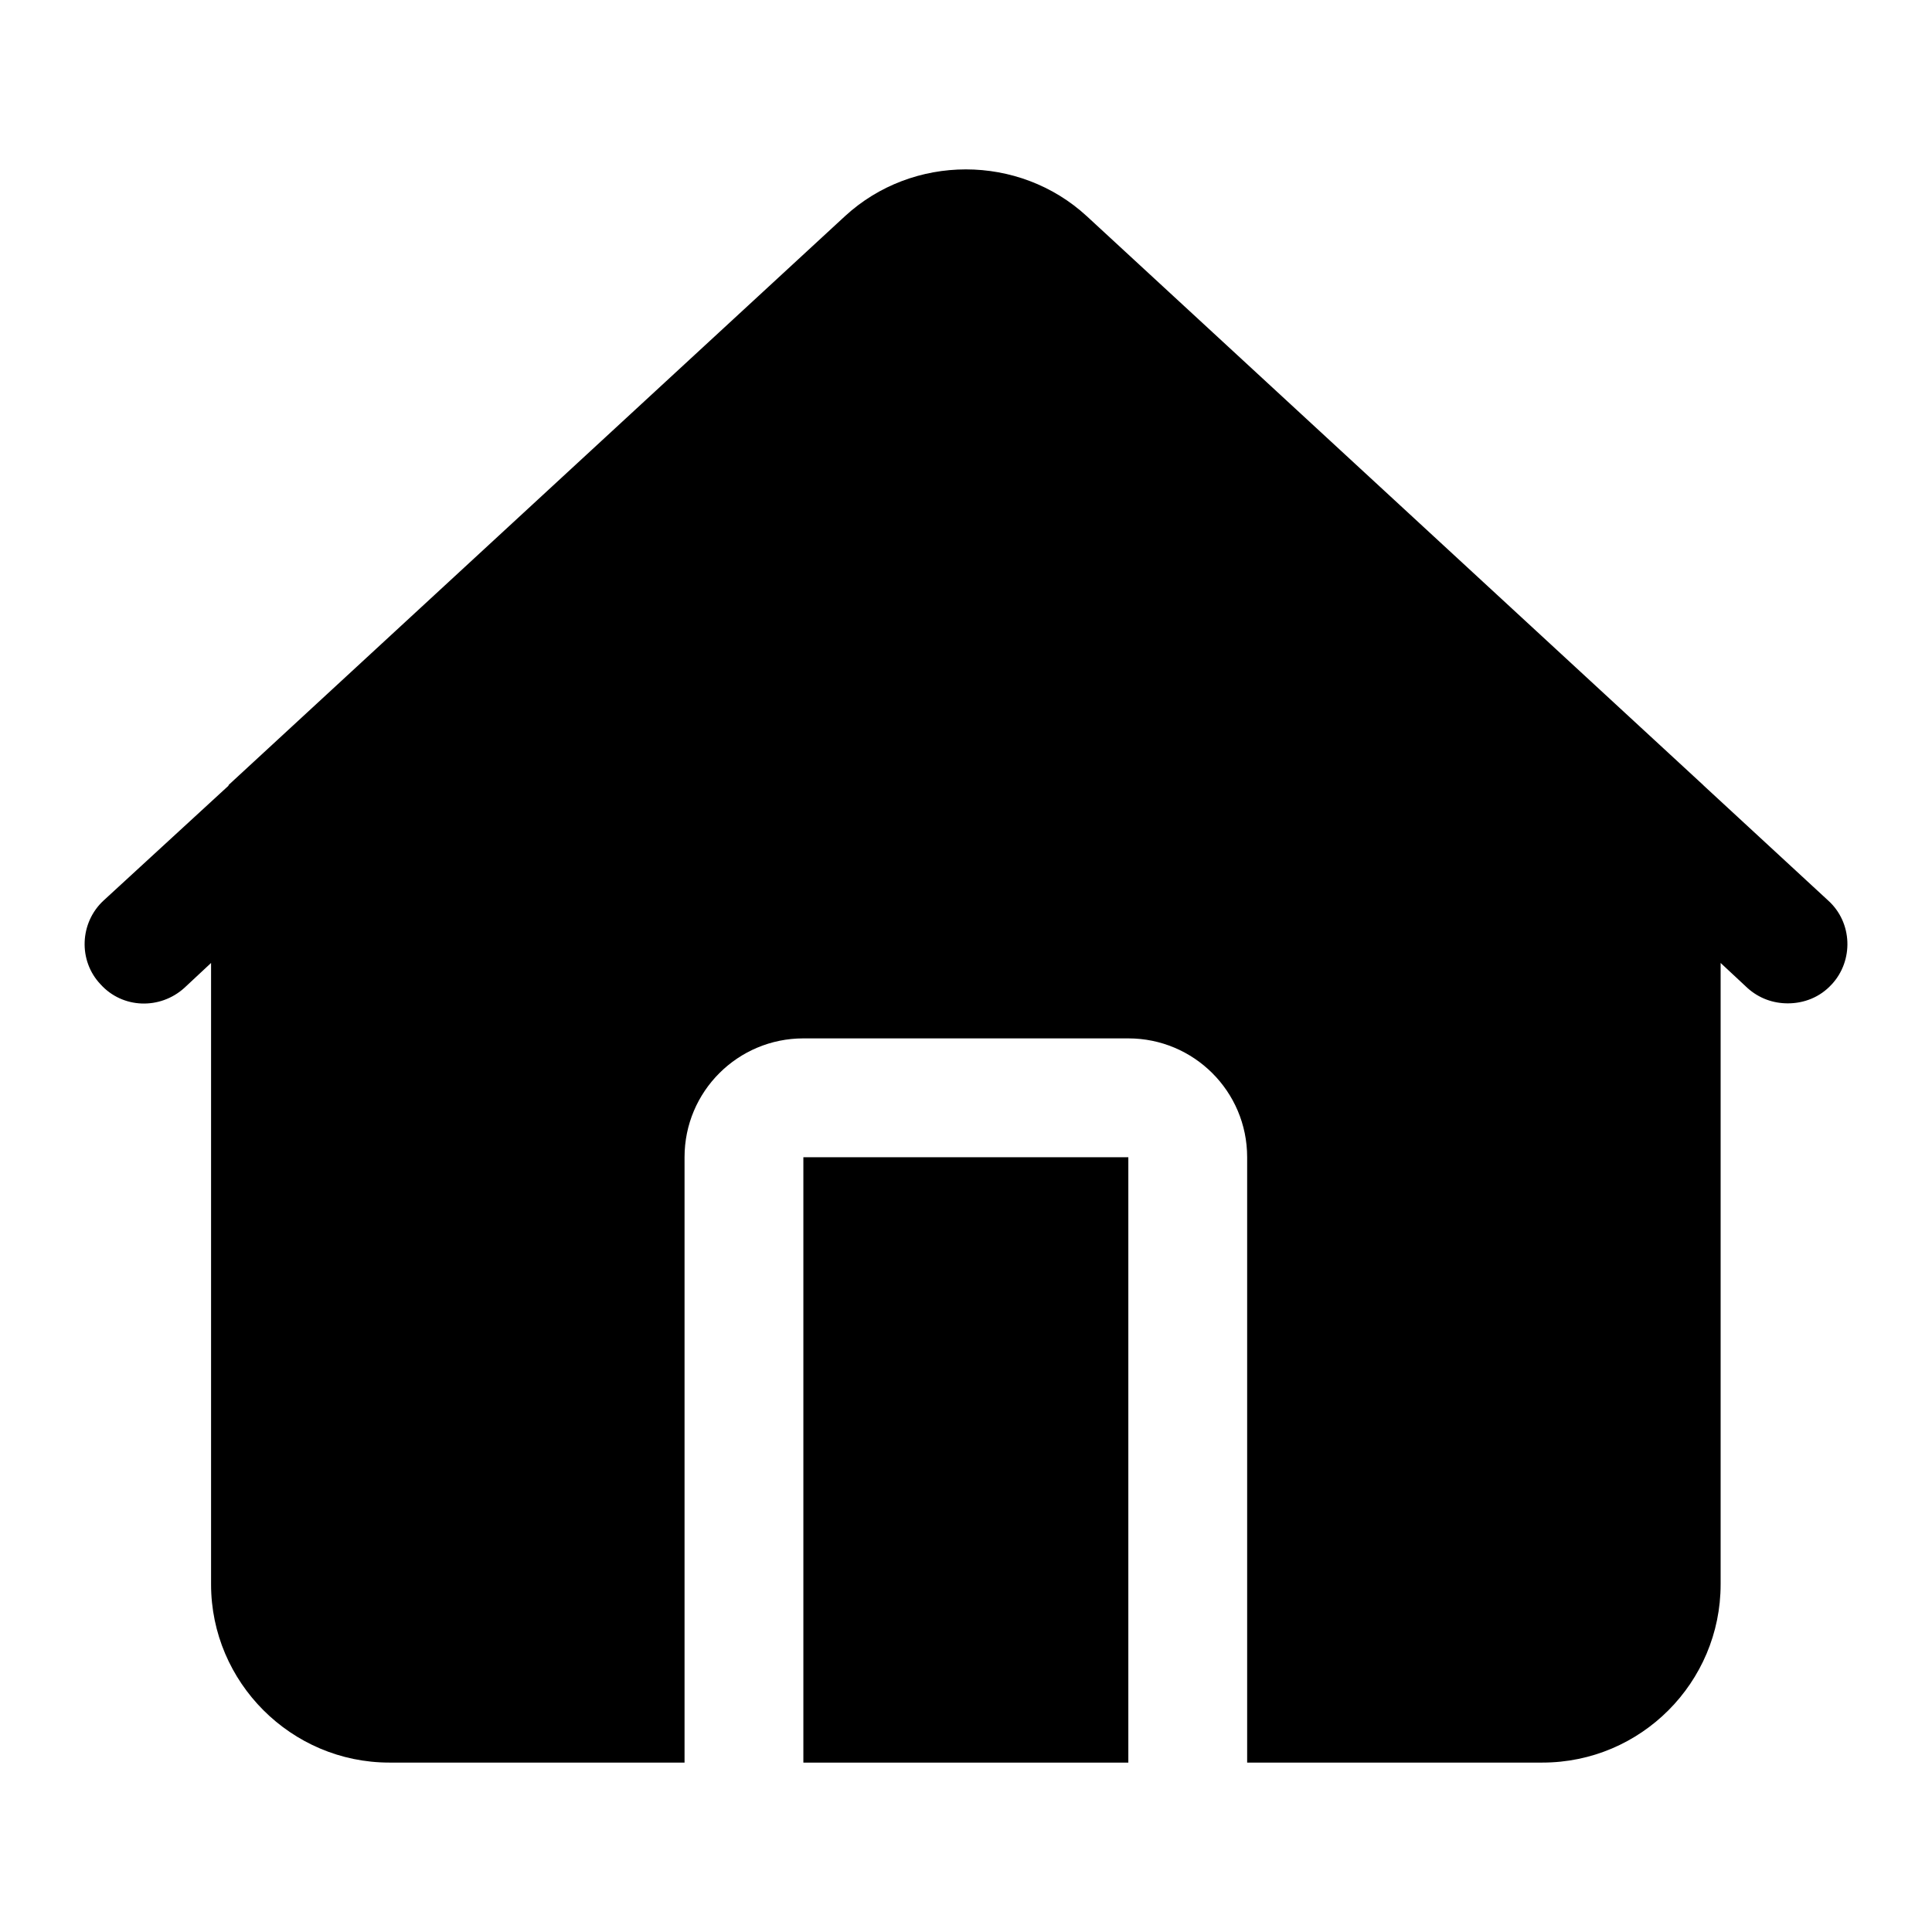
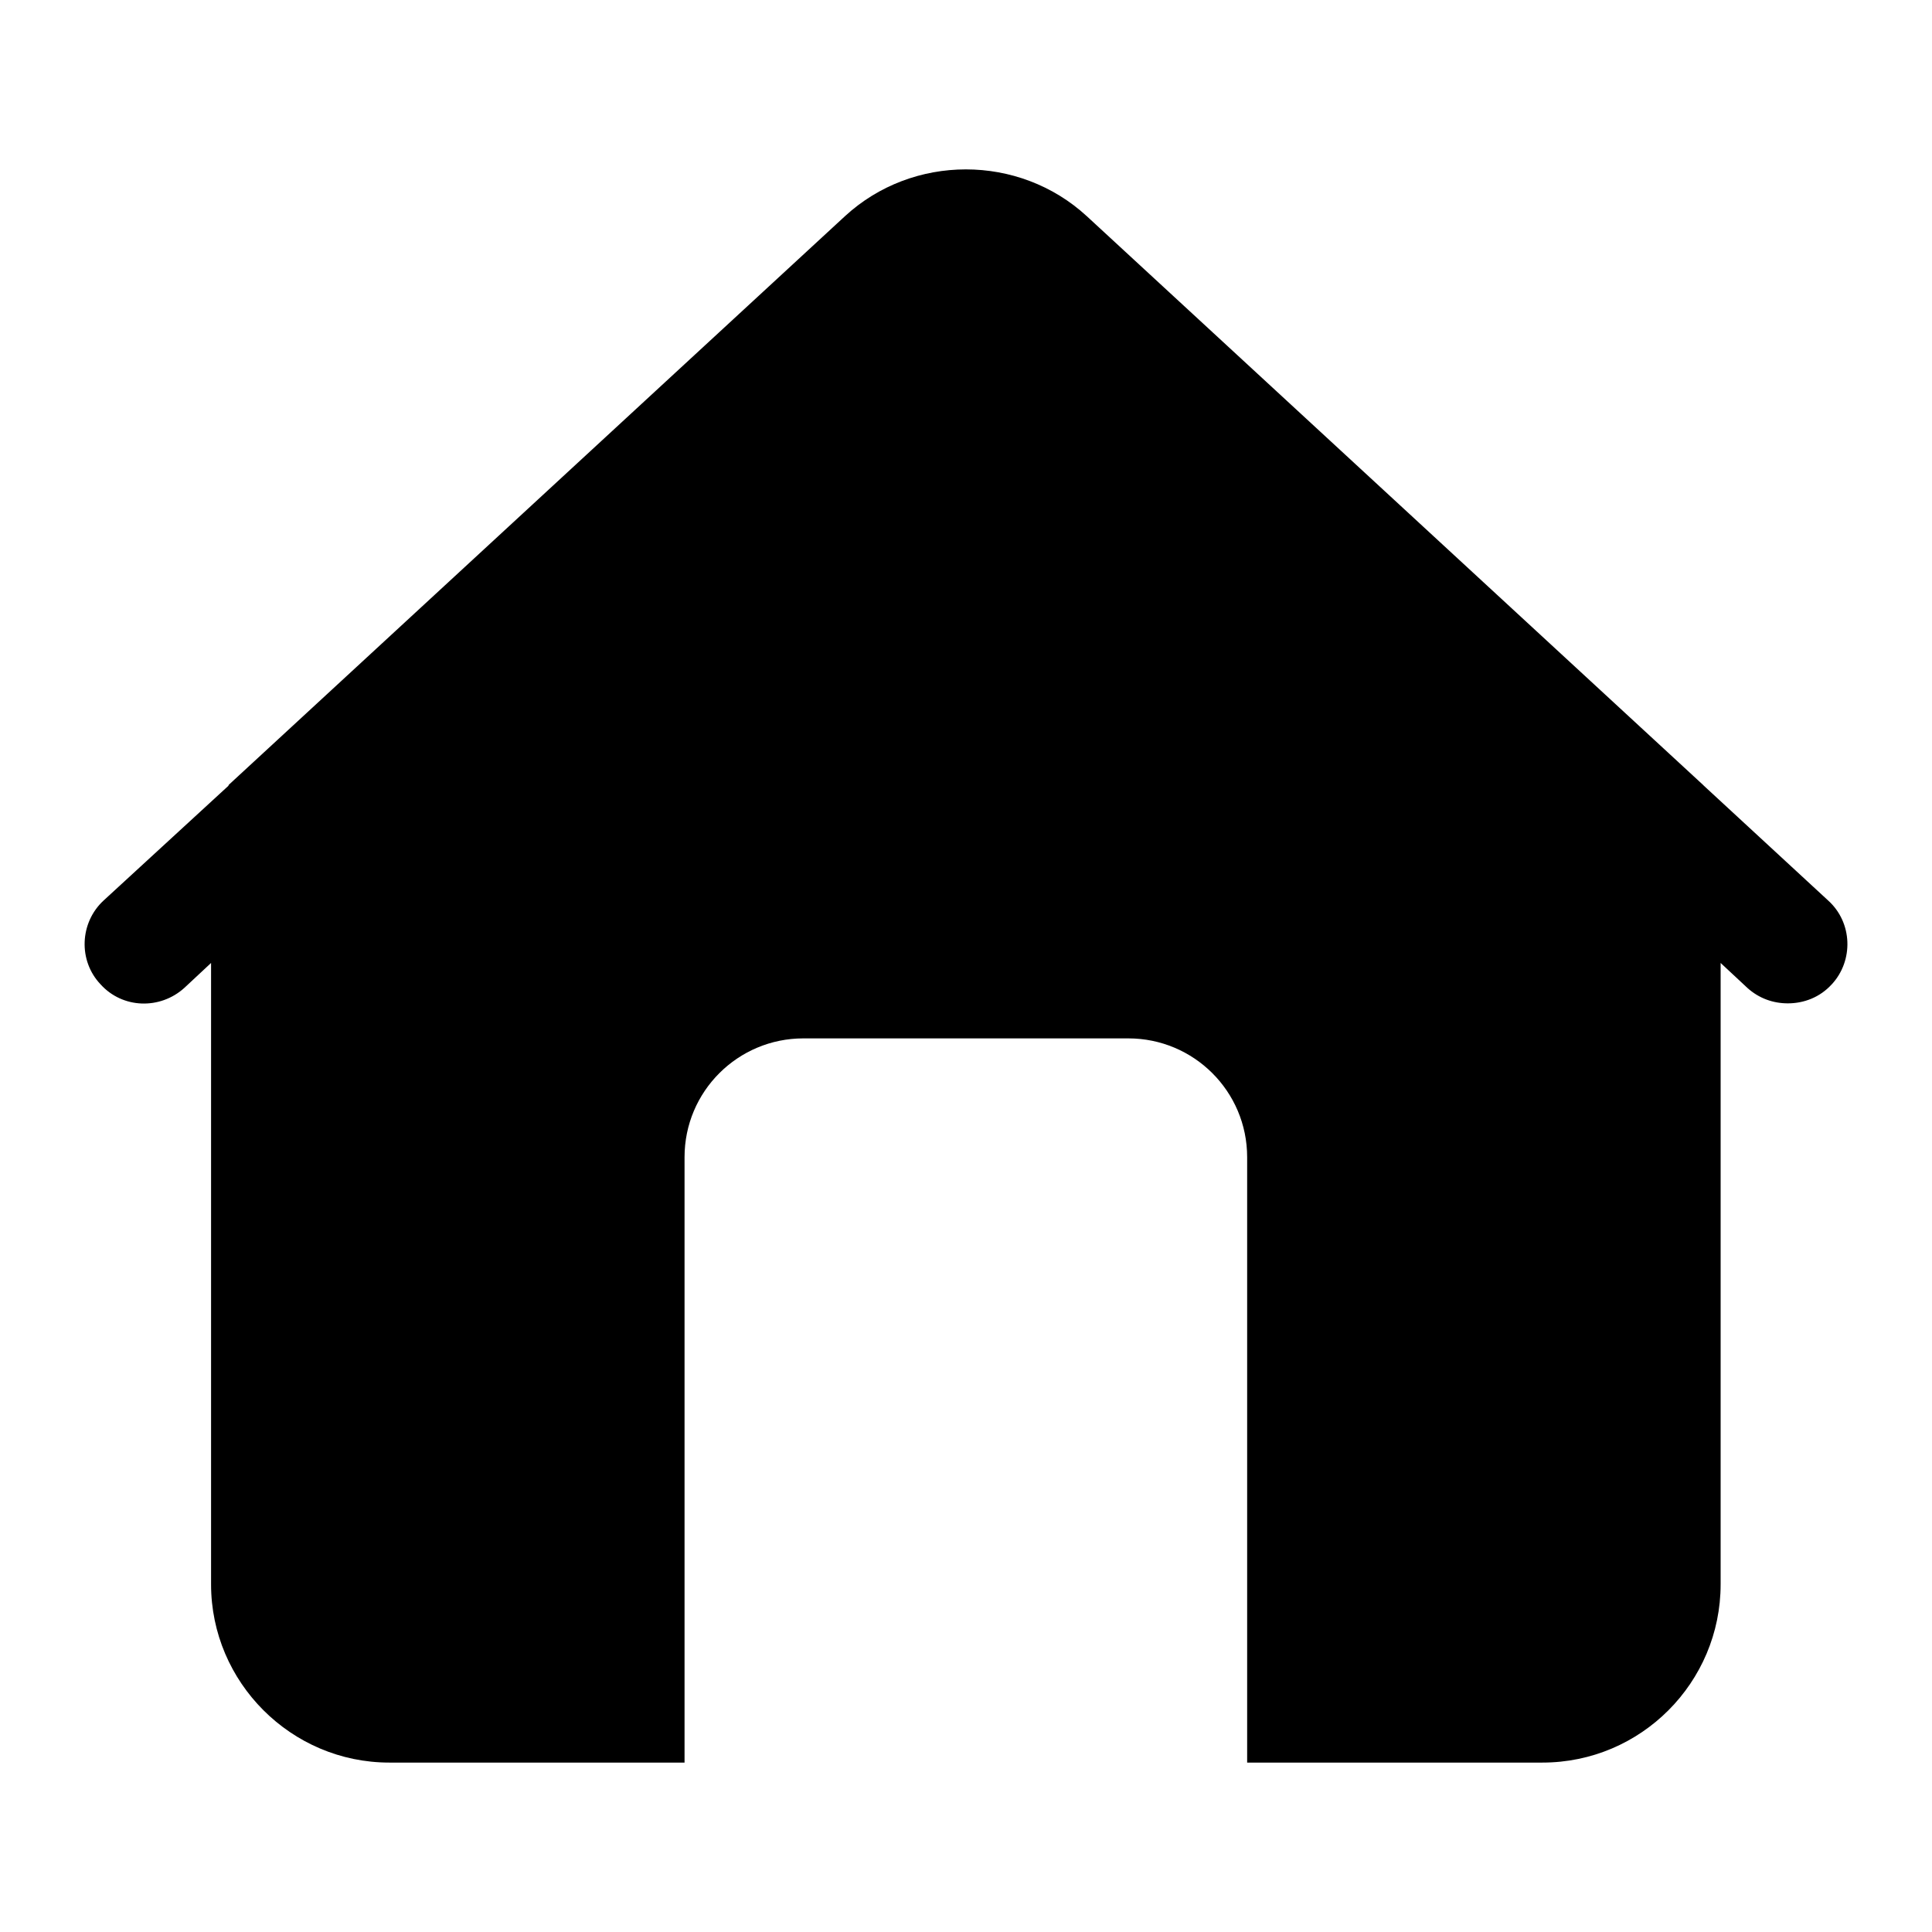
<svg xmlns="http://www.w3.org/2000/svg" fill="#000000" width="800px" height="800px" version="1.1" viewBox="144 144 512 512">
  <g>
-     <path d="m356.9 450.68h86.121v160.43h-86.121z" />
    <path d="m629.43 404.86c-3.148 3.465-7.398 5.039-11.652 5.039-3.781 0-7.559-1.258-10.707-4.094l-7.086-6.613v164.68c0 25.977-21.098 47.23-47.23 47.23h-78.246v-160.43c0-17.477-14.168-31.488-31.488-31.488h-86.121c-17.32 0-31.488 14.012-31.488 31.488v160.43h-78.246c-25.977 0-47.23-21.254-47.23-47.23v-164.68l-7.086 6.613c-6.453 5.824-16.375 5.512-22.199-0.945-5.984-6.297-5.512-16.375 0.789-22.199l33.062-30.387 0.156-0.316 163.27-150.67c17.949-16.531 46.129-16.531 64.078 0l163.27 150.67 0.316 0.316 32.906 30.387c6.449 5.824 6.766 15.902 0.941 22.199z" />
  </g>
</svg>